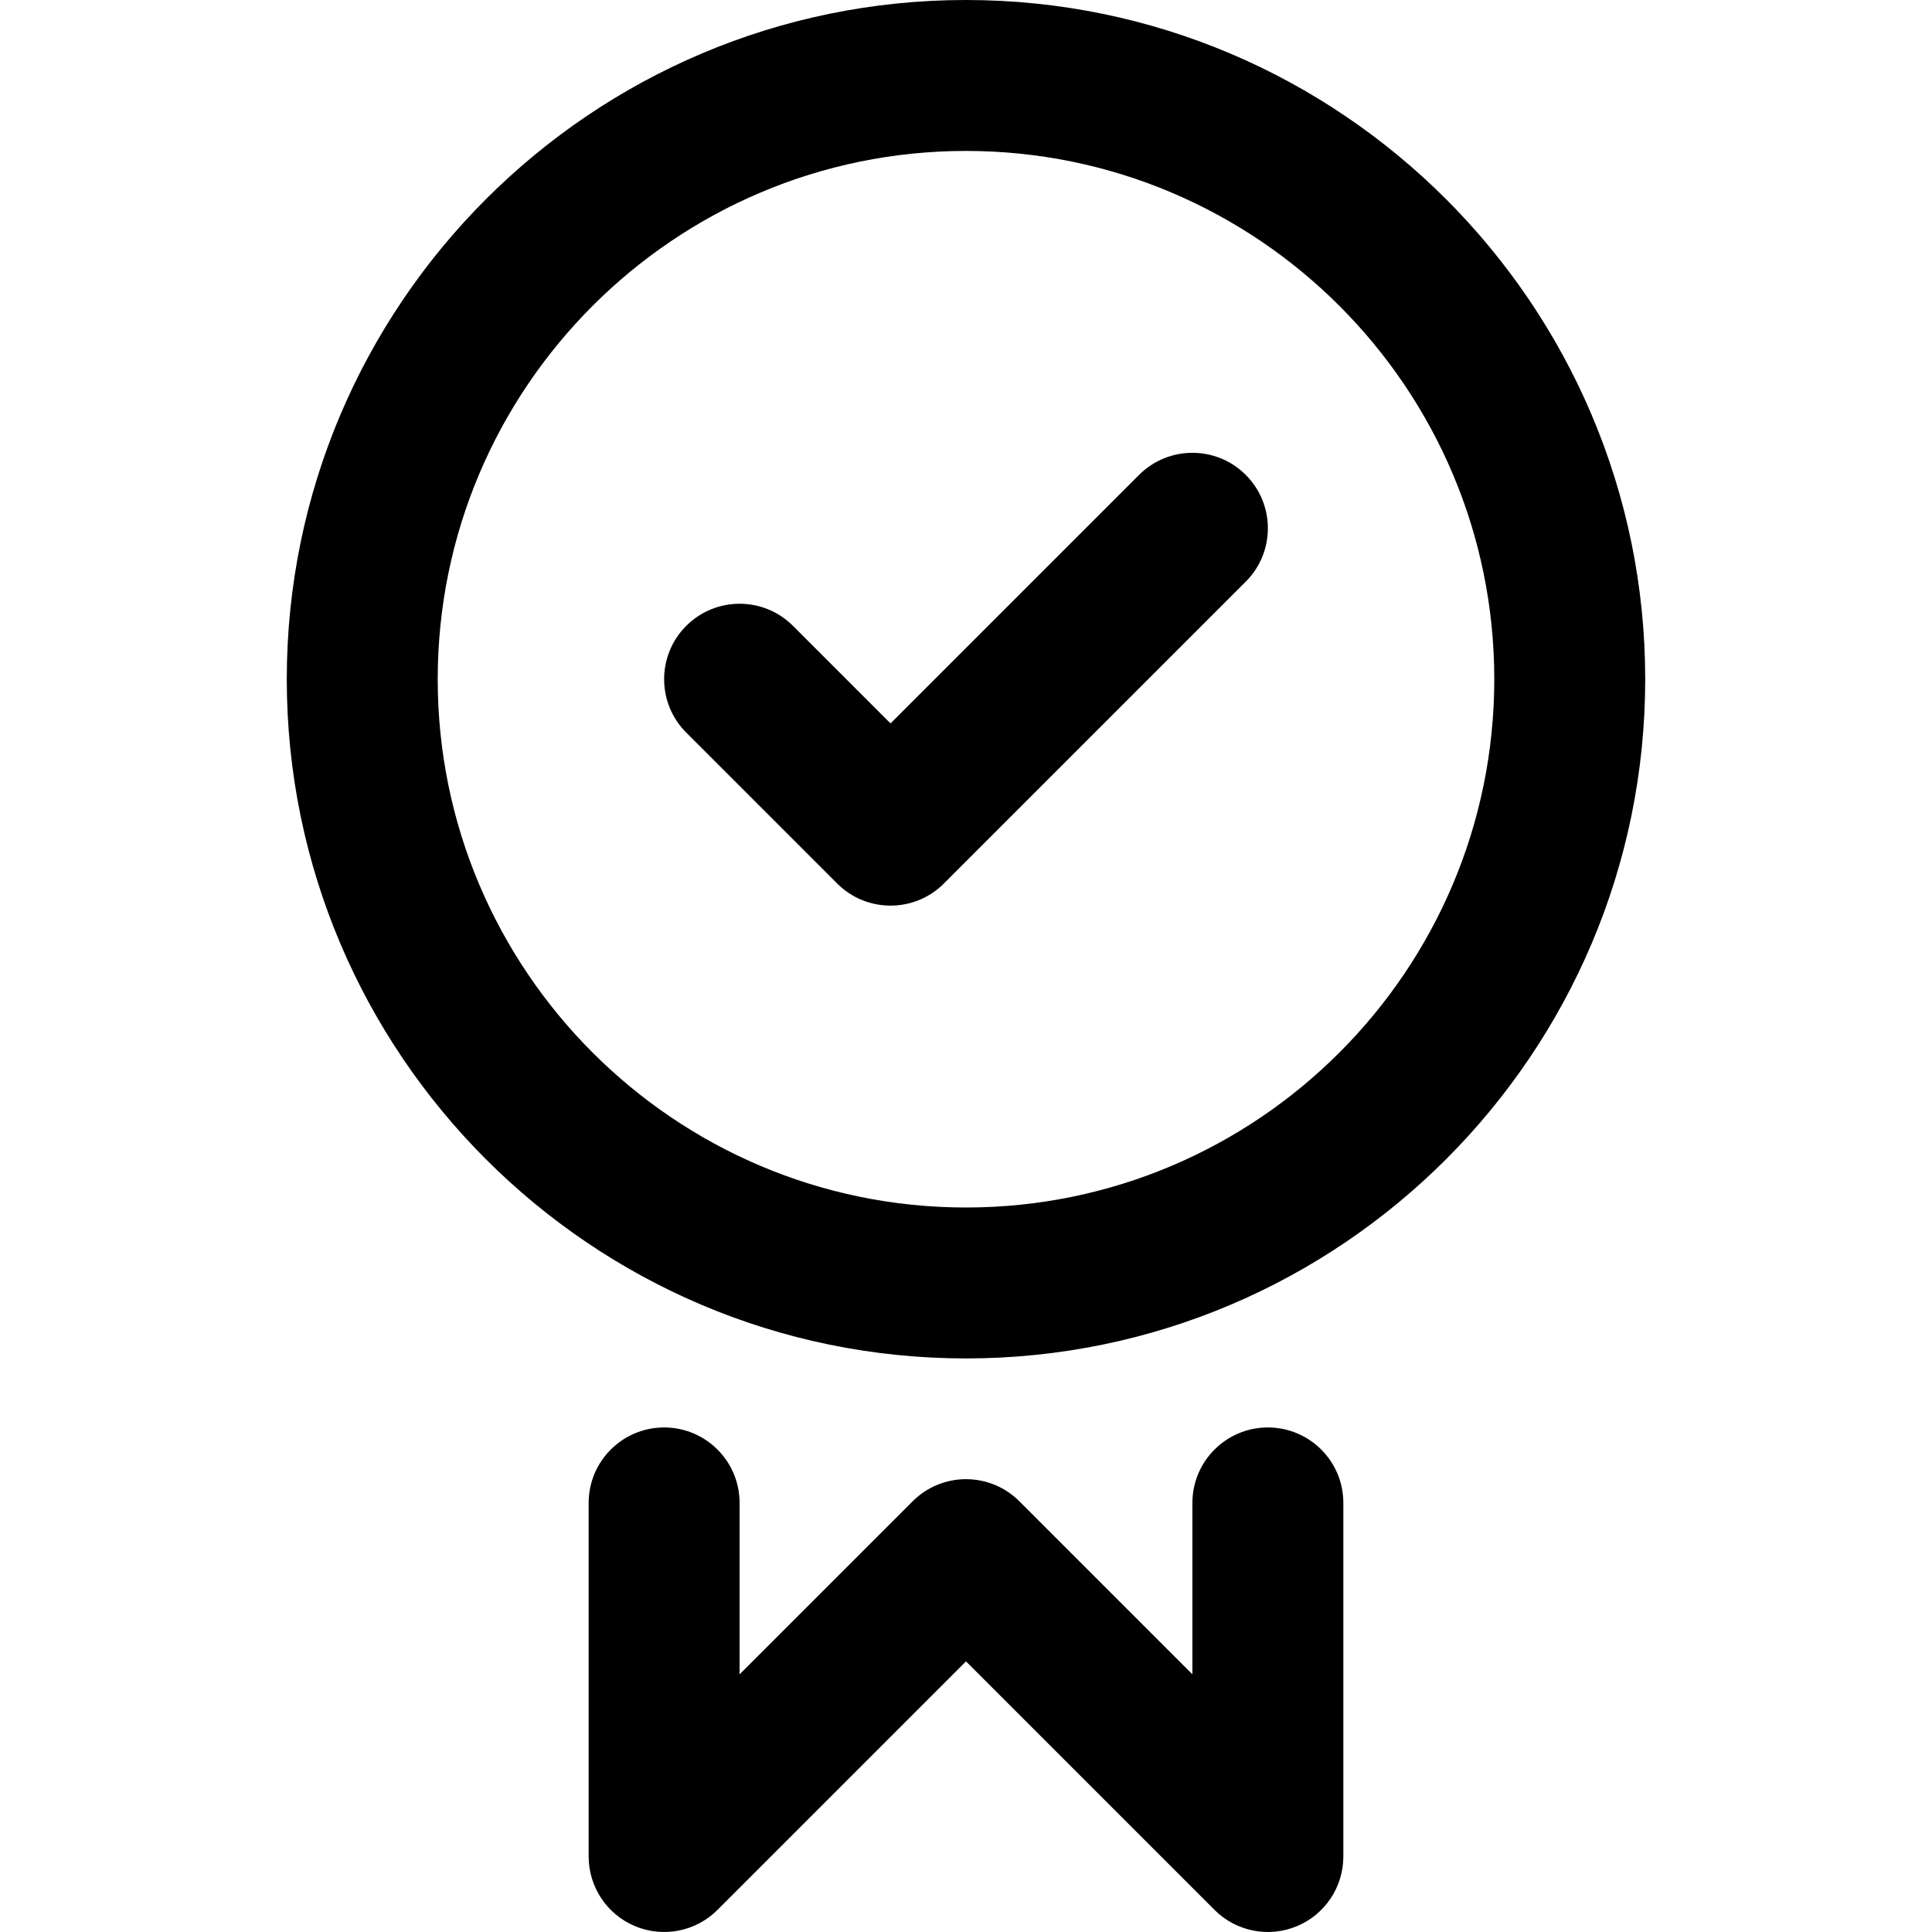
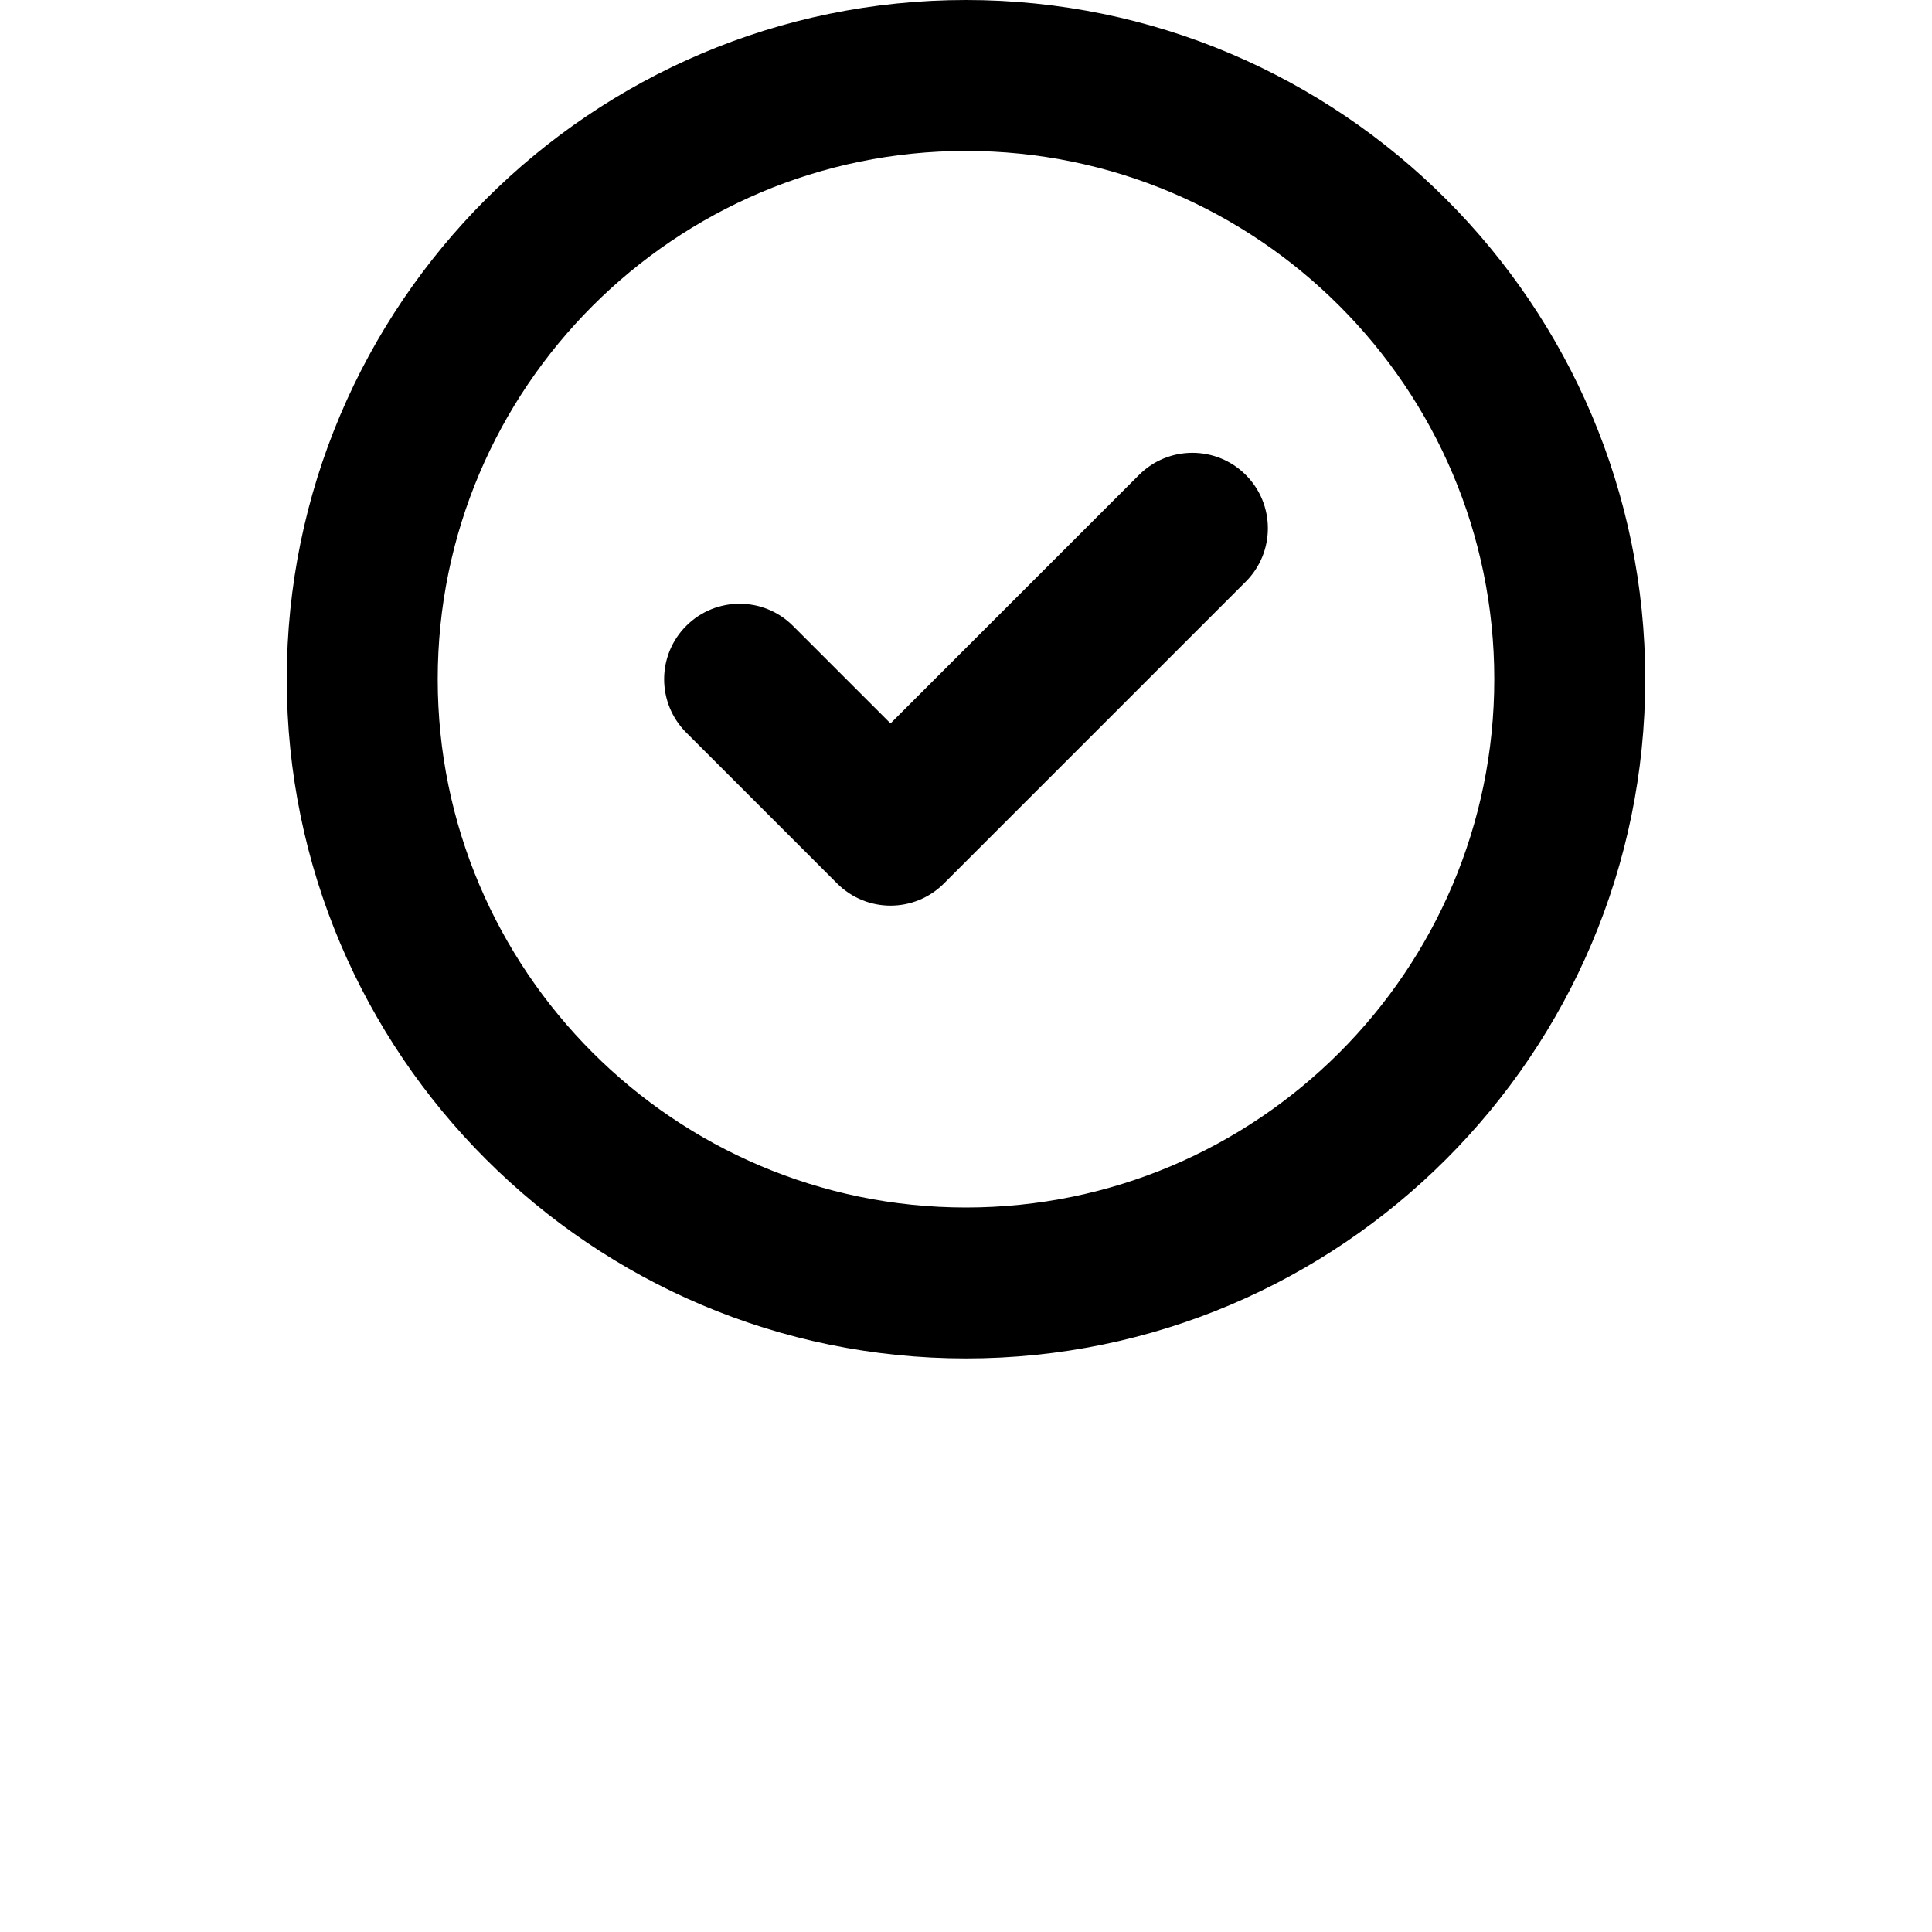
<svg xmlns="http://www.w3.org/2000/svg" id="Capa_1" enable-background="new 0 0 512.001 512.001" height="512" viewBox="0 0 512.001 512.001" width="512">
  <g>
    <path d="m256 360c99.252 0 180-80.748 180-180s-80.748-180-180-180-180 80.748-180 180 80.748 180 180 180zm0-320c77.196 0 140 62.804 140 140s-62.804 140-140 140-140-62.804-140-140 62.804-140 140-140z" />
-     <path d="m176 378.293c-11.046 0-20 8.954-20 20v93.707c0 8.089 4.873 15.382 12.347 18.478 7.473 3.095 16.075 1.385 21.796-4.335l65.857-65.859 65.857 65.858c5.742 5.741 14.351 7.42 21.796 4.335 7.474-3.095 12.347-10.388 12.347-18.477v-93.707c0-11.046-8.954-20-20-20s-20 8.954-20 20v45.423l-45.857-45.858c-7.811-7.811-20.475-7.811-28.285 0l-45.858 45.858v-45.423c0-11.045-8.954-20-20-20z" />
    <path d="m236 240c5.118 0 10.237-1.953 14.143-5.858l80-80c7.81-7.81 7.81-20.474 0-28.284-7.811-7.811-20.475-7.811-28.285 0l-65.858 65.858-25.857-25.858c-7.811-7.811-20.475-7.811-28.285 0-7.81 7.81-7.81 20.474 0 28.284l40 40c3.905 3.905 9.024 5.858 14.142 5.858z" />
  </g>
</svg>